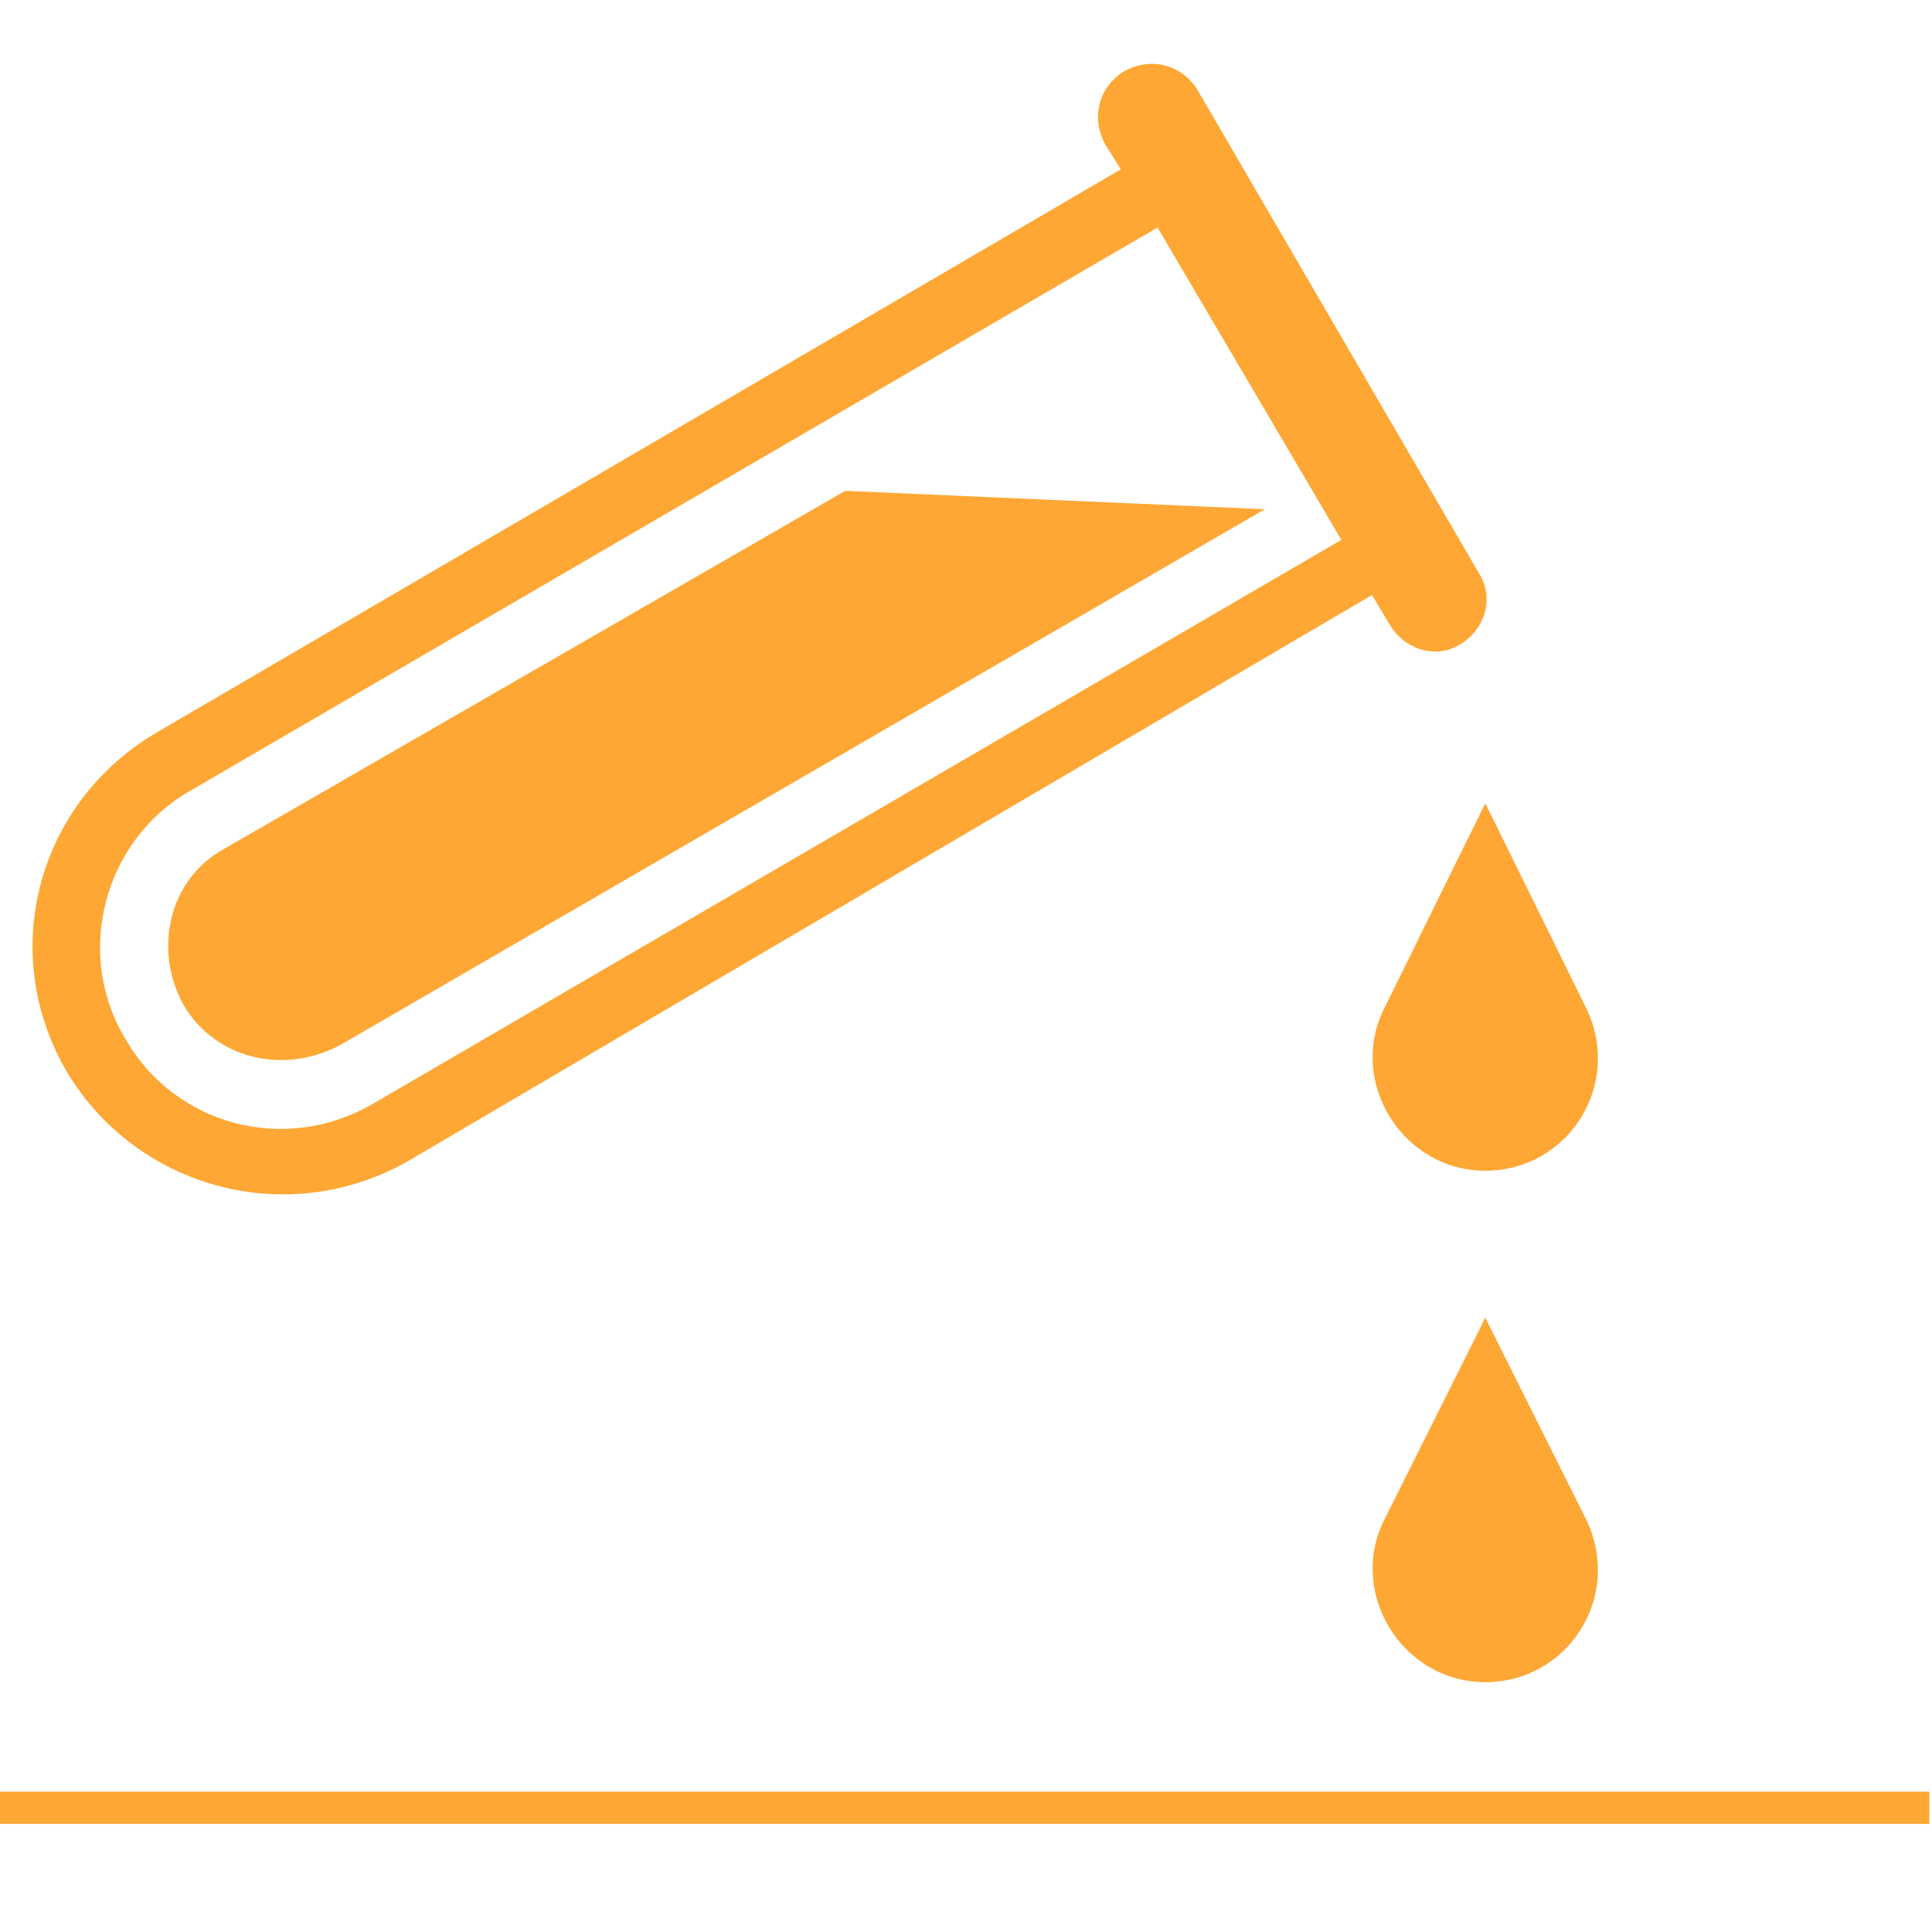
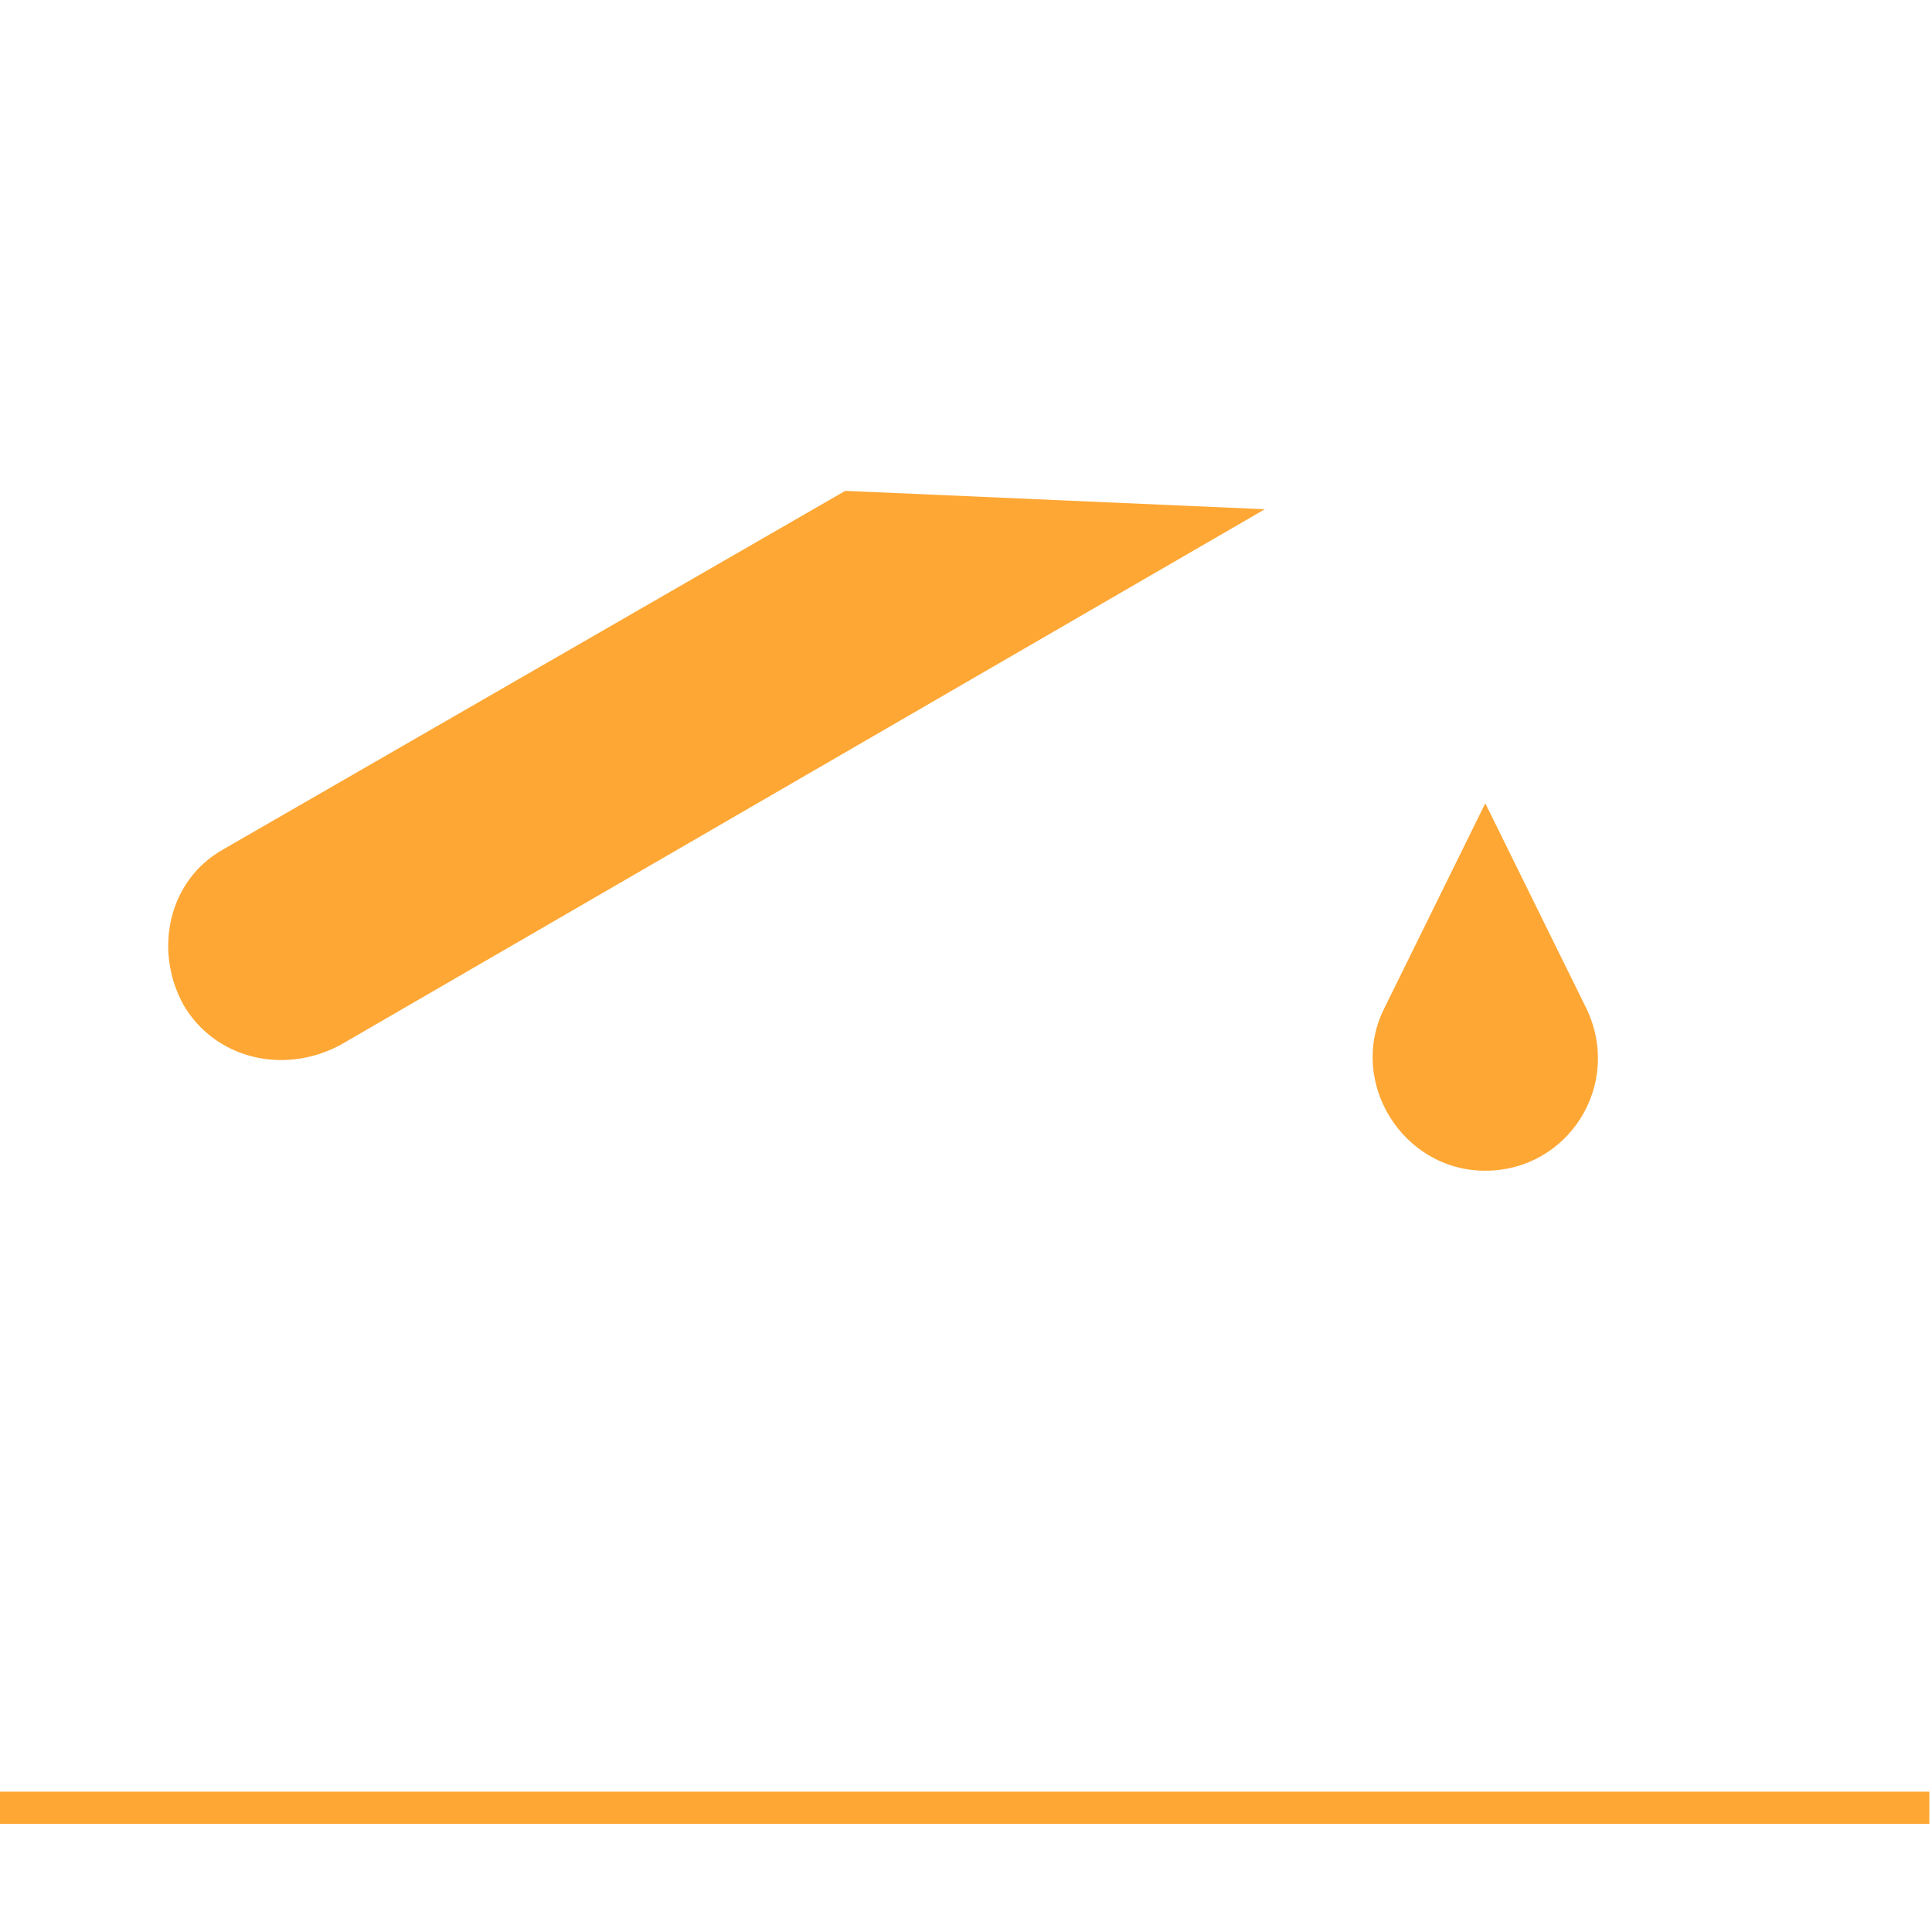
<svg xmlns="http://www.w3.org/2000/svg" version="1.1" x="0px" y="0px" width="60px" height="60px" viewBox="0 -1.983 60 60" enable-background="new 0 -1.983 60 60" xml:space="preserve">
  <defs>
</defs>
  <path fill="#FEA734" d="M10.557,30.477l28.723-16.645l-13.03-0.571L6.942,24.39c-1.711,0.951-2.187,3.139-1.235,4.85  C6.658,30.856,8.75,31.428,10.557,30.477" />
  <path fill="#FEA734" d="M42.988,29.335c-1.141,2.283,0.572,5.04,3.139,5.04s4.279-2.662,3.139-5.04l-3.139-6.372L42.988,29.335z" />
-   <path fill="#FEA734" d="M42.988,45.219c-1.141,2.281,0.572,5.039,3.139,5.039s4.279-2.662,3.139-5.039l-3.139-6.279L42.988,45.219z" />
-   <path fill="#FEA734" d="M12.649,34.09l29.96-17.595l0.568,0.952c0.477,0.761,1.43,1.046,2.189,0.571  c0.76-0.475,1.045-1.426,0.57-2.188l-8.75-15.027c-0.477-0.762-1.426-1.045-2.283-0.57c-0.762,0.476-1.047,1.425-0.57,2.282  l0.475,0.761L4.85,20.775c-3.708,2.188-4.945,6.849-2.757,10.557C4.28,34.946,8.94,36.184,12.649,34.09 M5.896,22.583l30.053-17.5  l5.709,9.701l-30.056,17.5c-2.758,1.617-6.181,0.666-7.703-1.997C2.283,27.624,3.234,24.105,5.896,22.583" />
  <line fill="none" stroke="#FEA734" stroke-miterlimit="10" x1="0" y1="54.159" x2="59.918" y2="54.159" />
</svg>